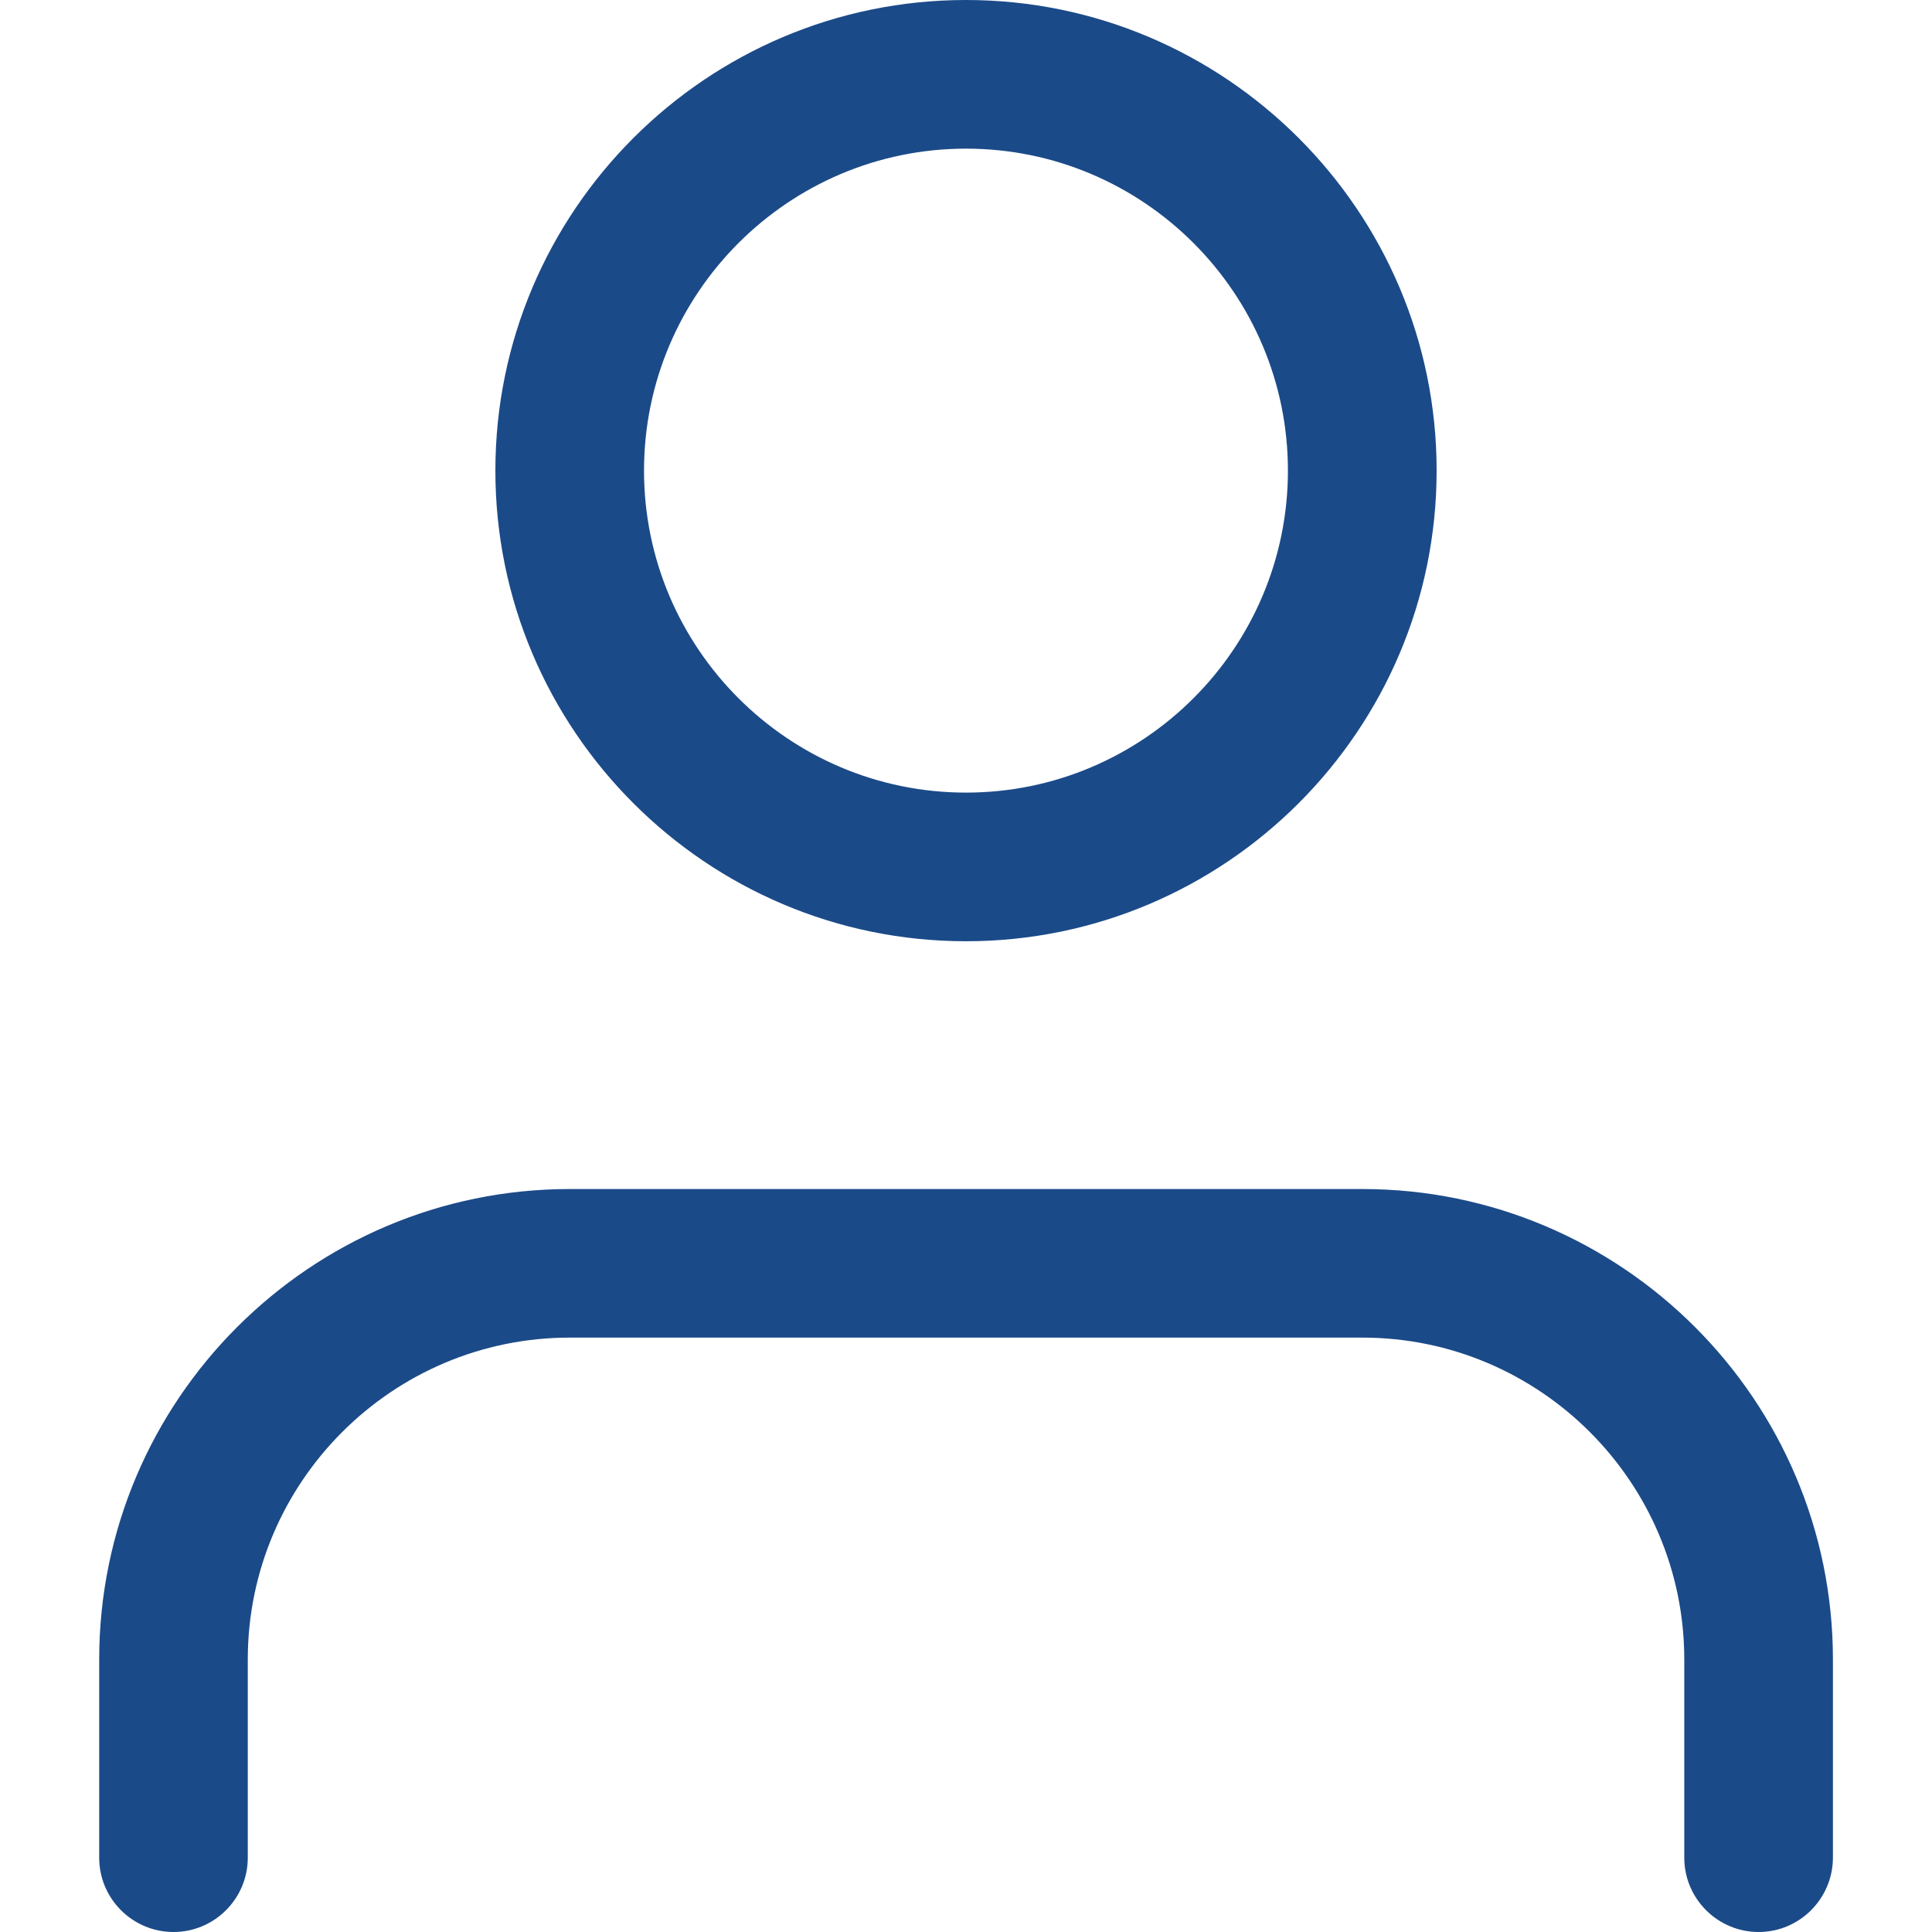
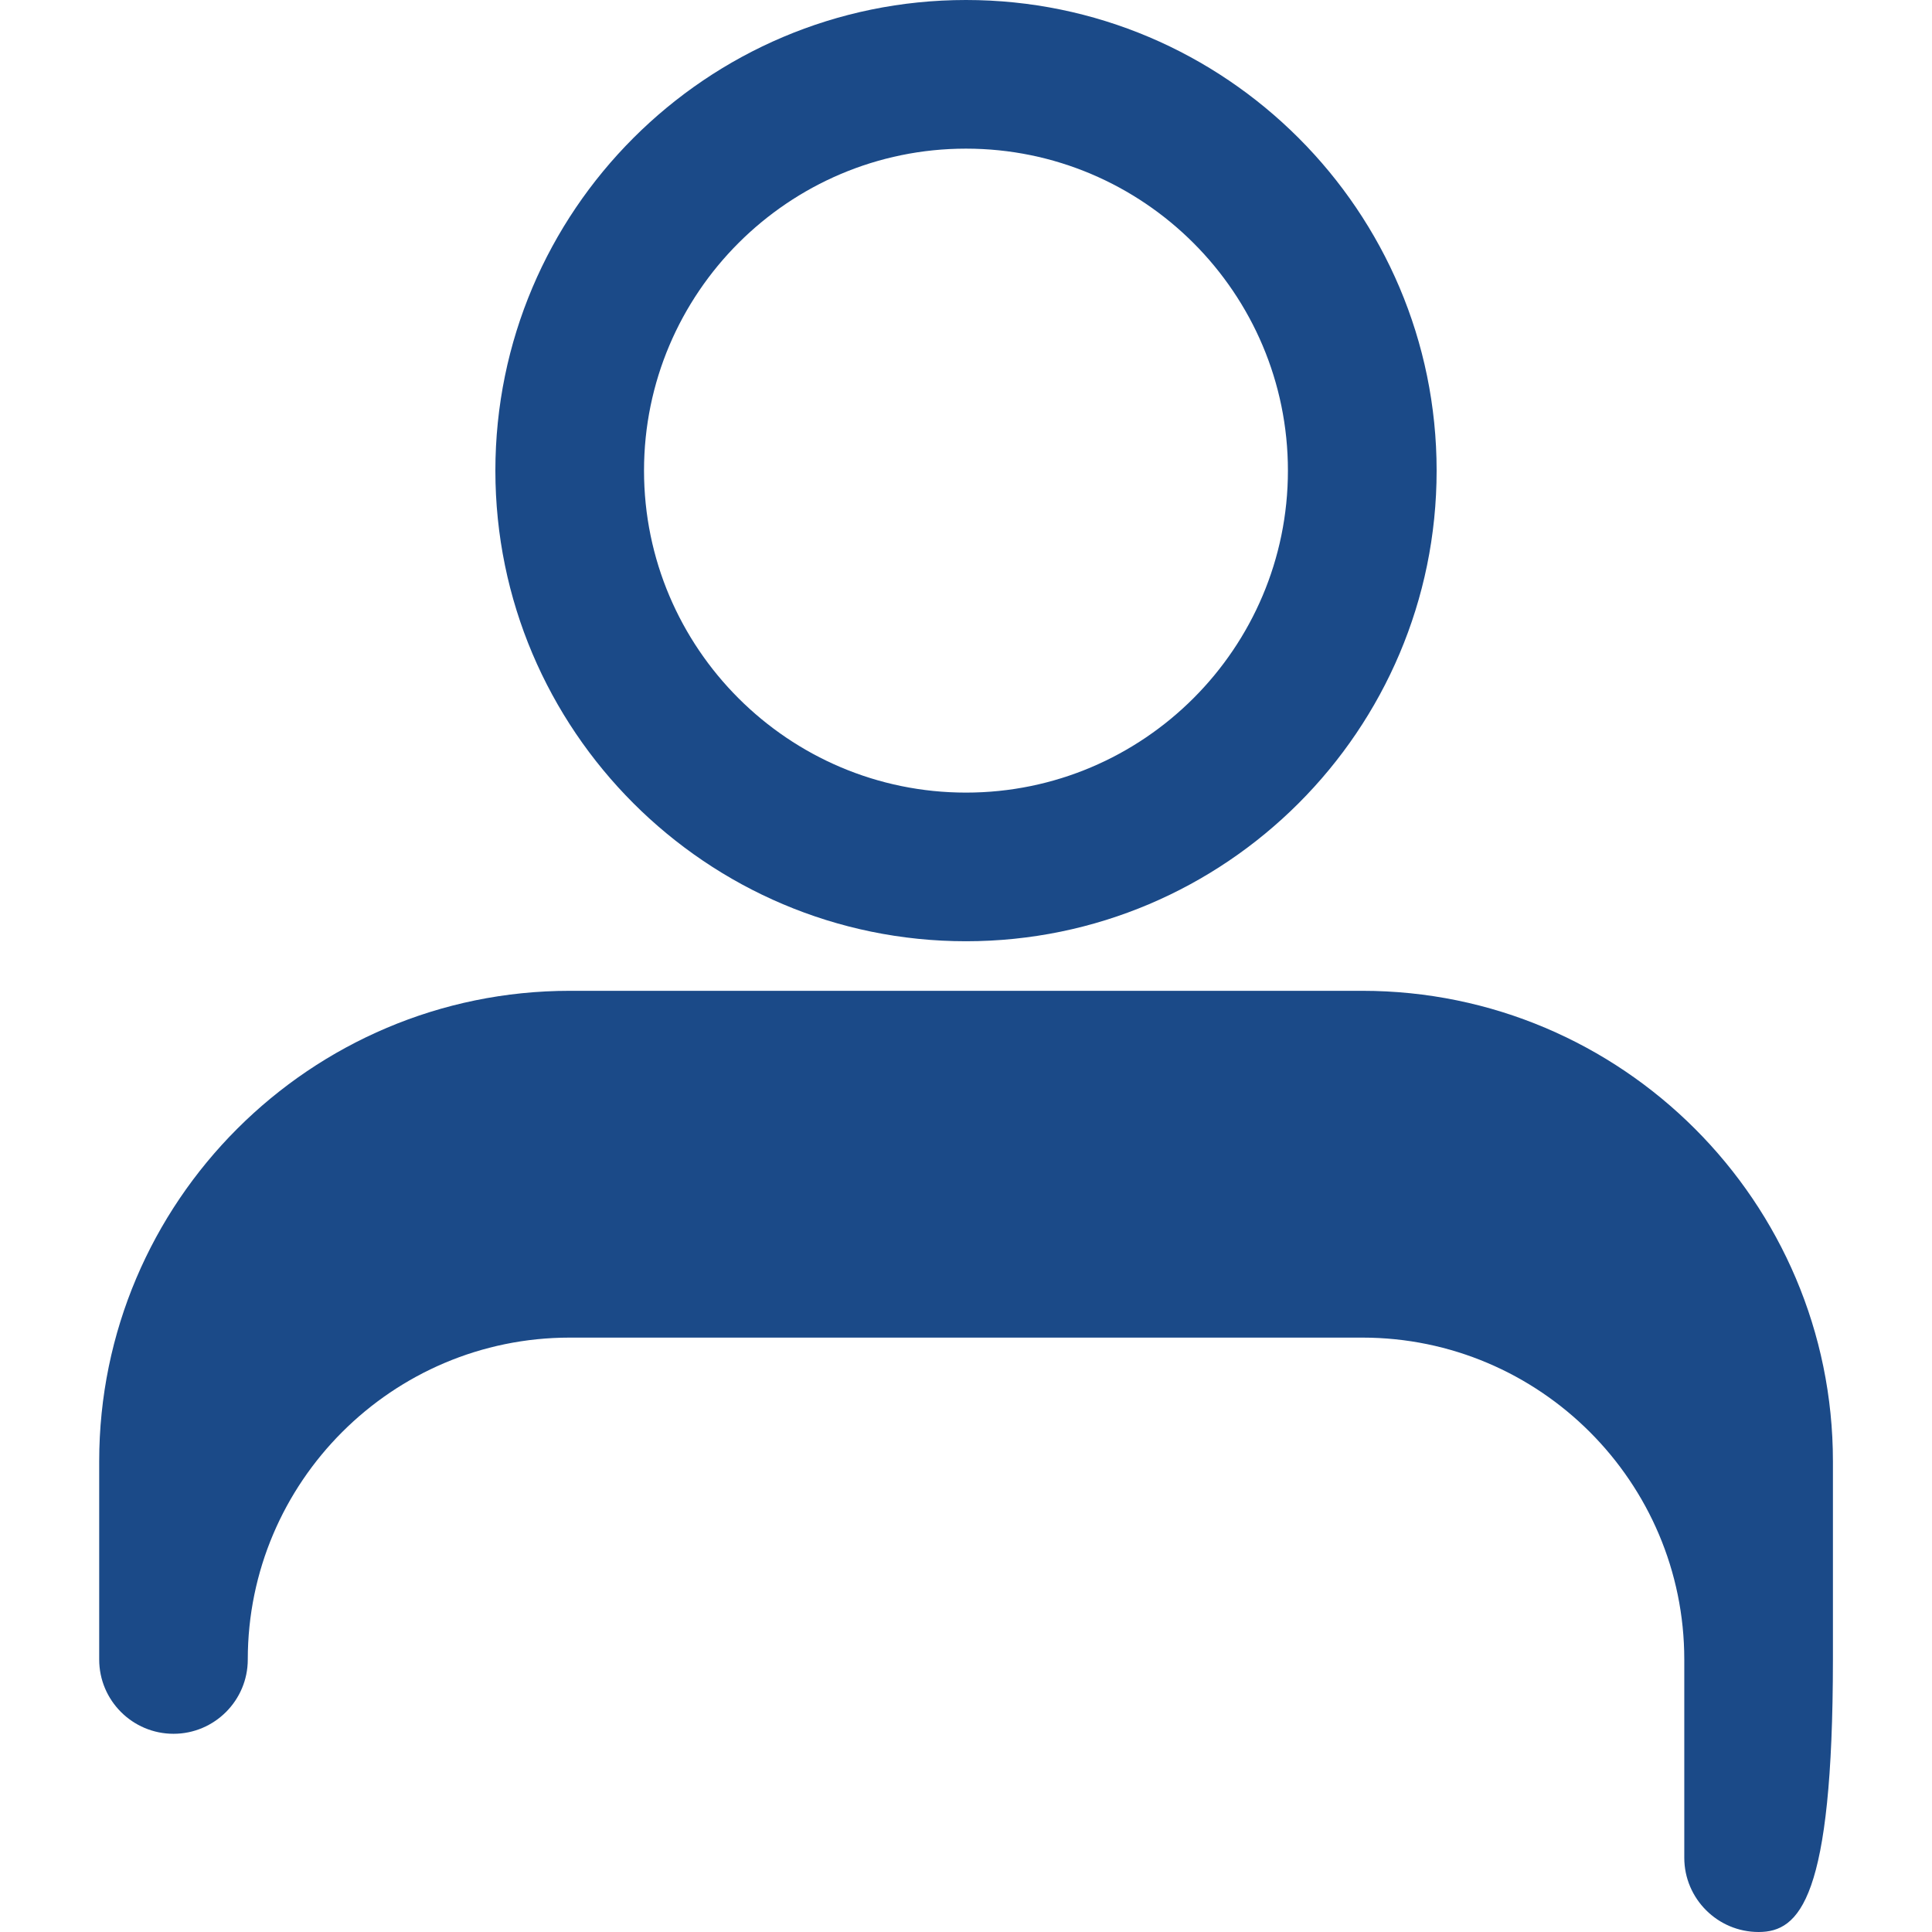
<svg xmlns="http://www.w3.org/2000/svg" version="1.1" id="Livello_1" x="0px" y="0px" width="32px" height="32px" viewBox="0 0 32 32" enable-background="new 0 0 32 32" xml:space="preserve">
-   <path fill="#1B4A88" d="M29.128,32c-0.679,0-1.231-0.553-1.231-1.23v-3.283c0-2.939-2.393-5.332-5.332-5.332H9.437  c-2.94,0-5.333,2.393-5.333,5.332v3.283c0,0.679-0.553,1.23-1.23,1.23c-0.68,0-1.231-0.553-1.231-1.23v-3.283  c0-4.297,3.497-7.793,7.795-7.793h13.126c4.299,0,7.795,3.496,7.795,7.793v3.283C30.357,31.447,29.807,32,29.128,32z M16,15.59  c-4.298,0-7.795-3.497-7.795-7.795S11.702,0,16,0s7.795,3.497,7.795,7.795S20.298,15.59,16,15.59z M16,2.462  c-2.94,0-5.333,2.393-5.333,5.333c0,2.941,2.393,5.333,5.333,5.333c2.939,0,5.332-2.392,5.332-5.333S18.939,2.462,16,2.462z" />
+   <path fill="#1B4A88" d="M29.128,32c-0.679,0-1.231-0.553-1.231-1.23v-3.283c0-2.939-2.393-5.332-5.332-5.332H9.437  c-2.94,0-5.333,2.393-5.333,5.332c0,0.679-0.553,1.23-1.23,1.23c-0.68,0-1.231-0.553-1.231-1.23v-3.283  c0-4.297,3.497-7.793,7.795-7.793h13.126c4.299,0,7.795,3.496,7.795,7.793v3.283C30.357,31.447,29.807,32,29.128,32z M16,15.59  c-4.298,0-7.795-3.497-7.795-7.795S11.702,0,16,0s7.795,3.497,7.795,7.795S20.298,15.59,16,15.59z M16,2.462  c-2.94,0-5.333,2.393-5.333,5.333c0,2.941,2.393,5.333,5.333,5.333c2.939,0,5.332-2.392,5.332-5.333S18.939,2.462,16,2.462z" />
</svg>